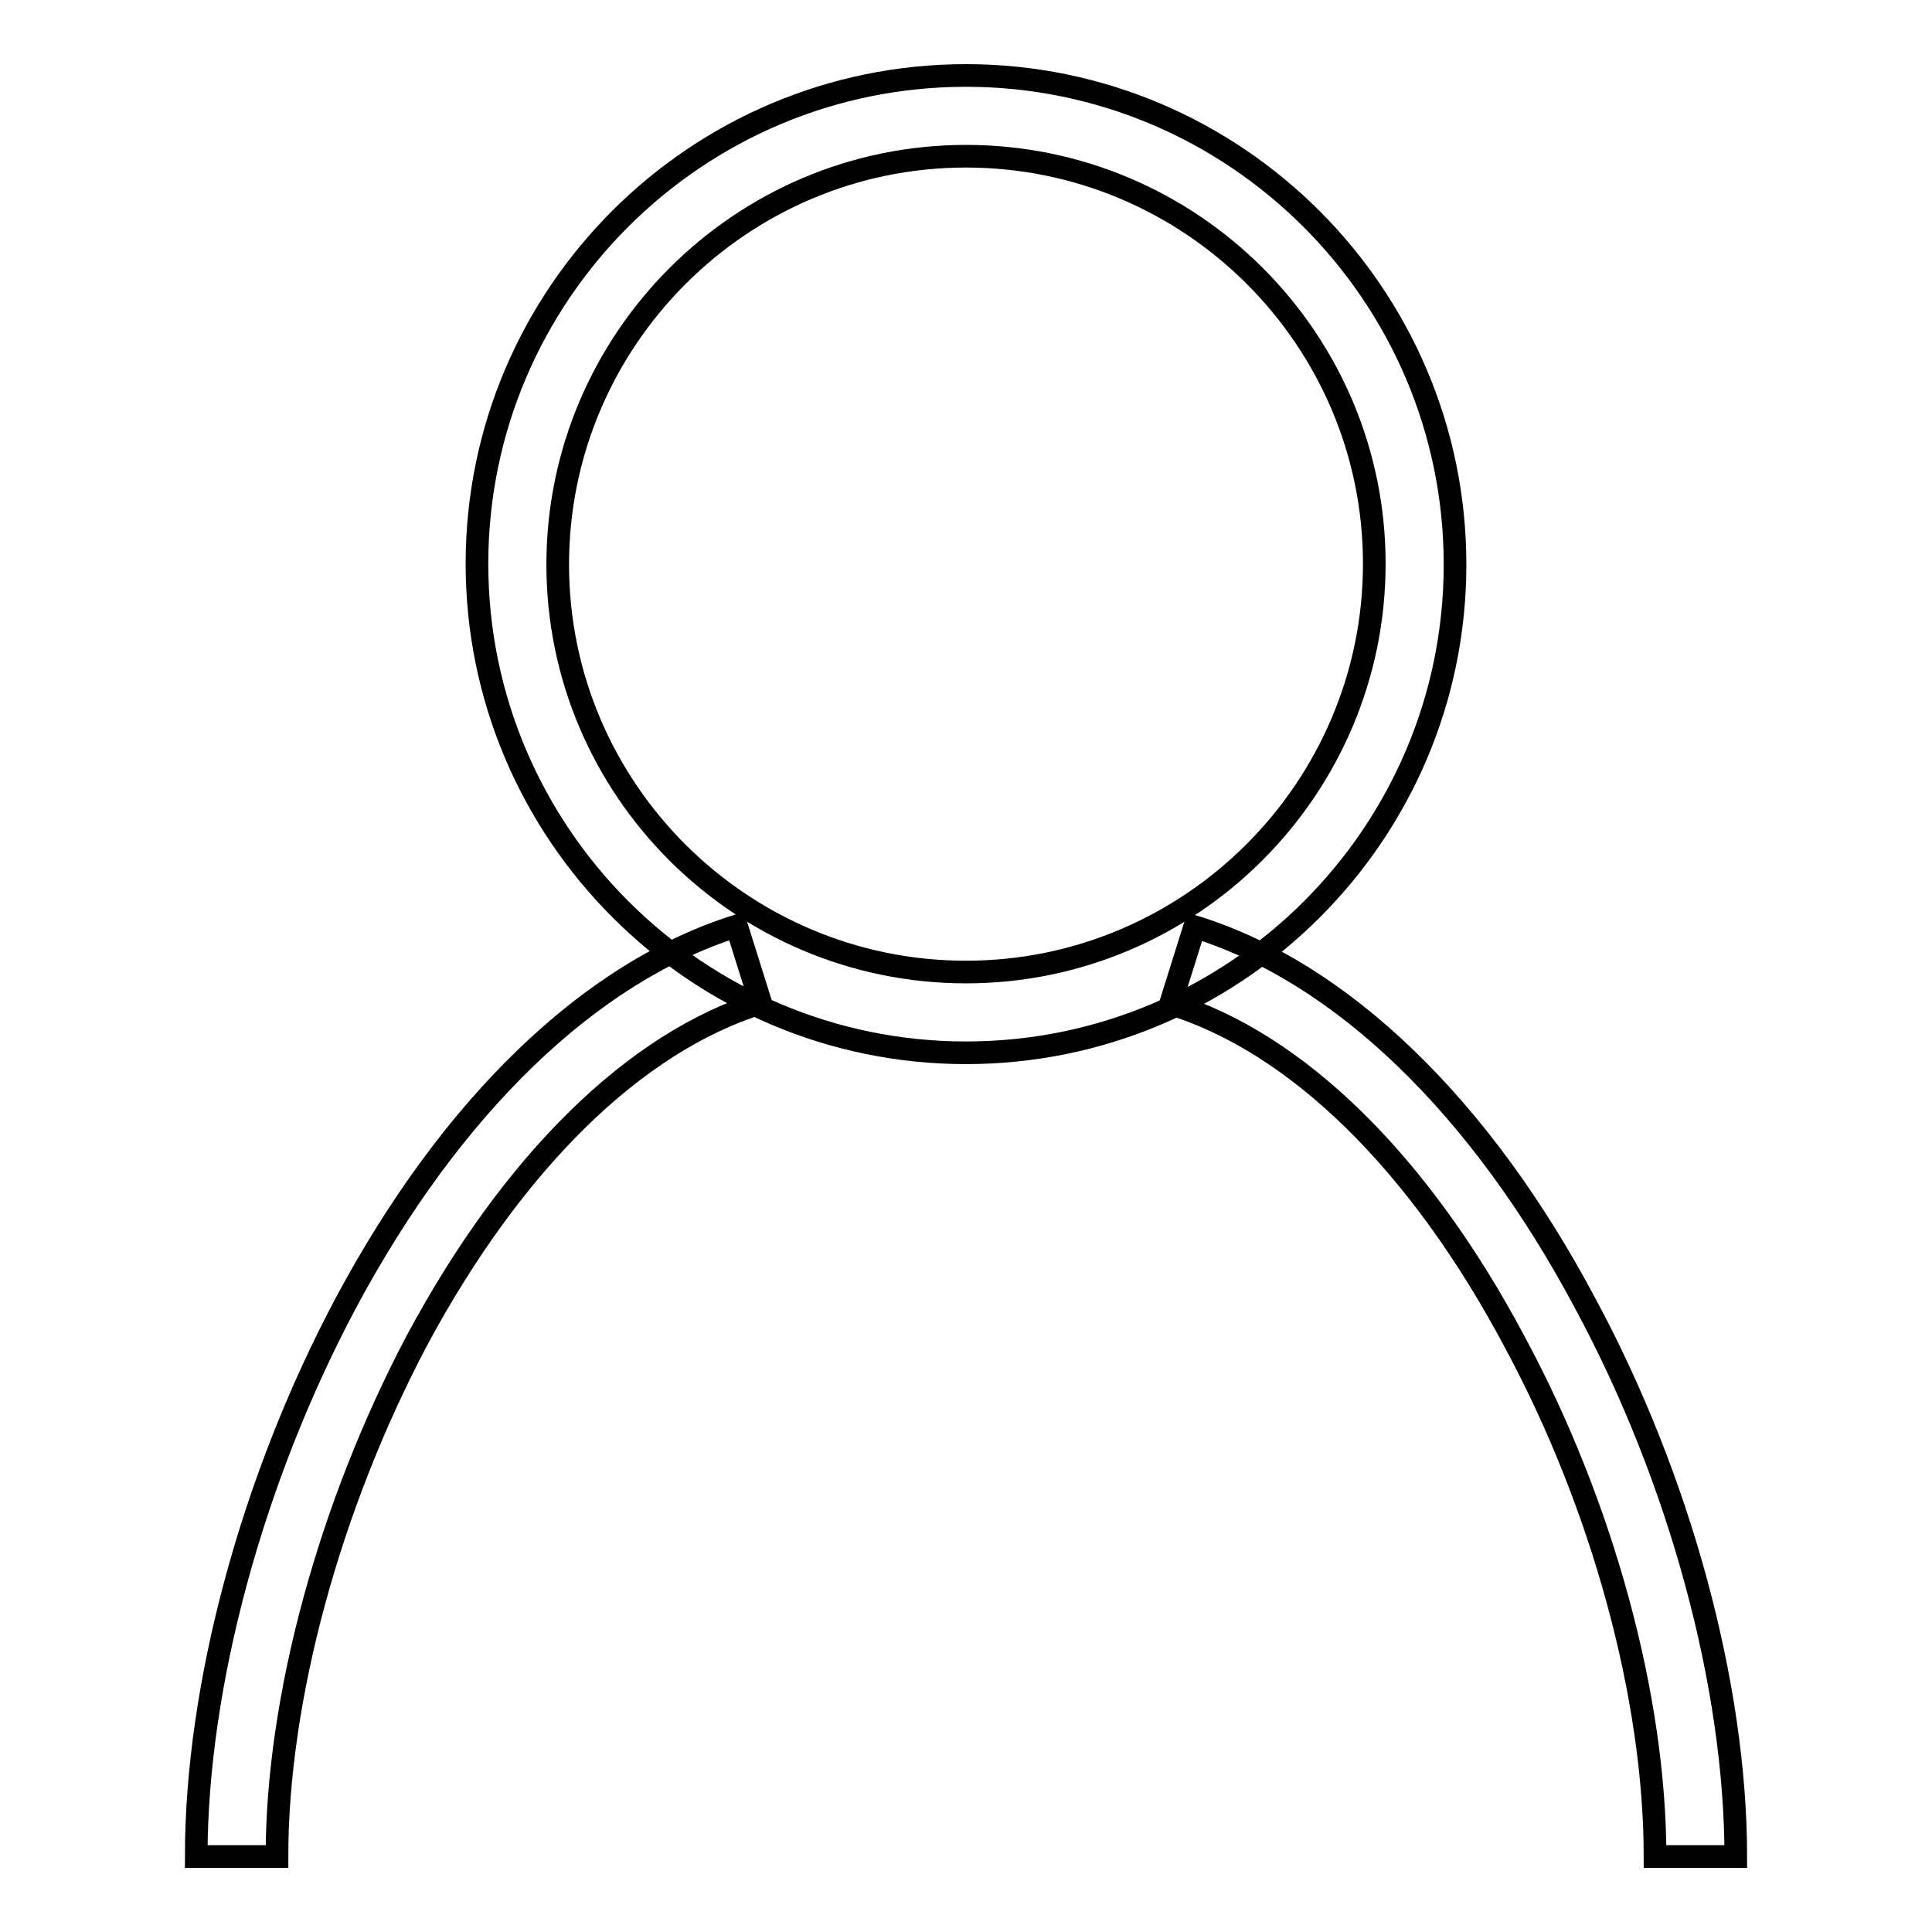
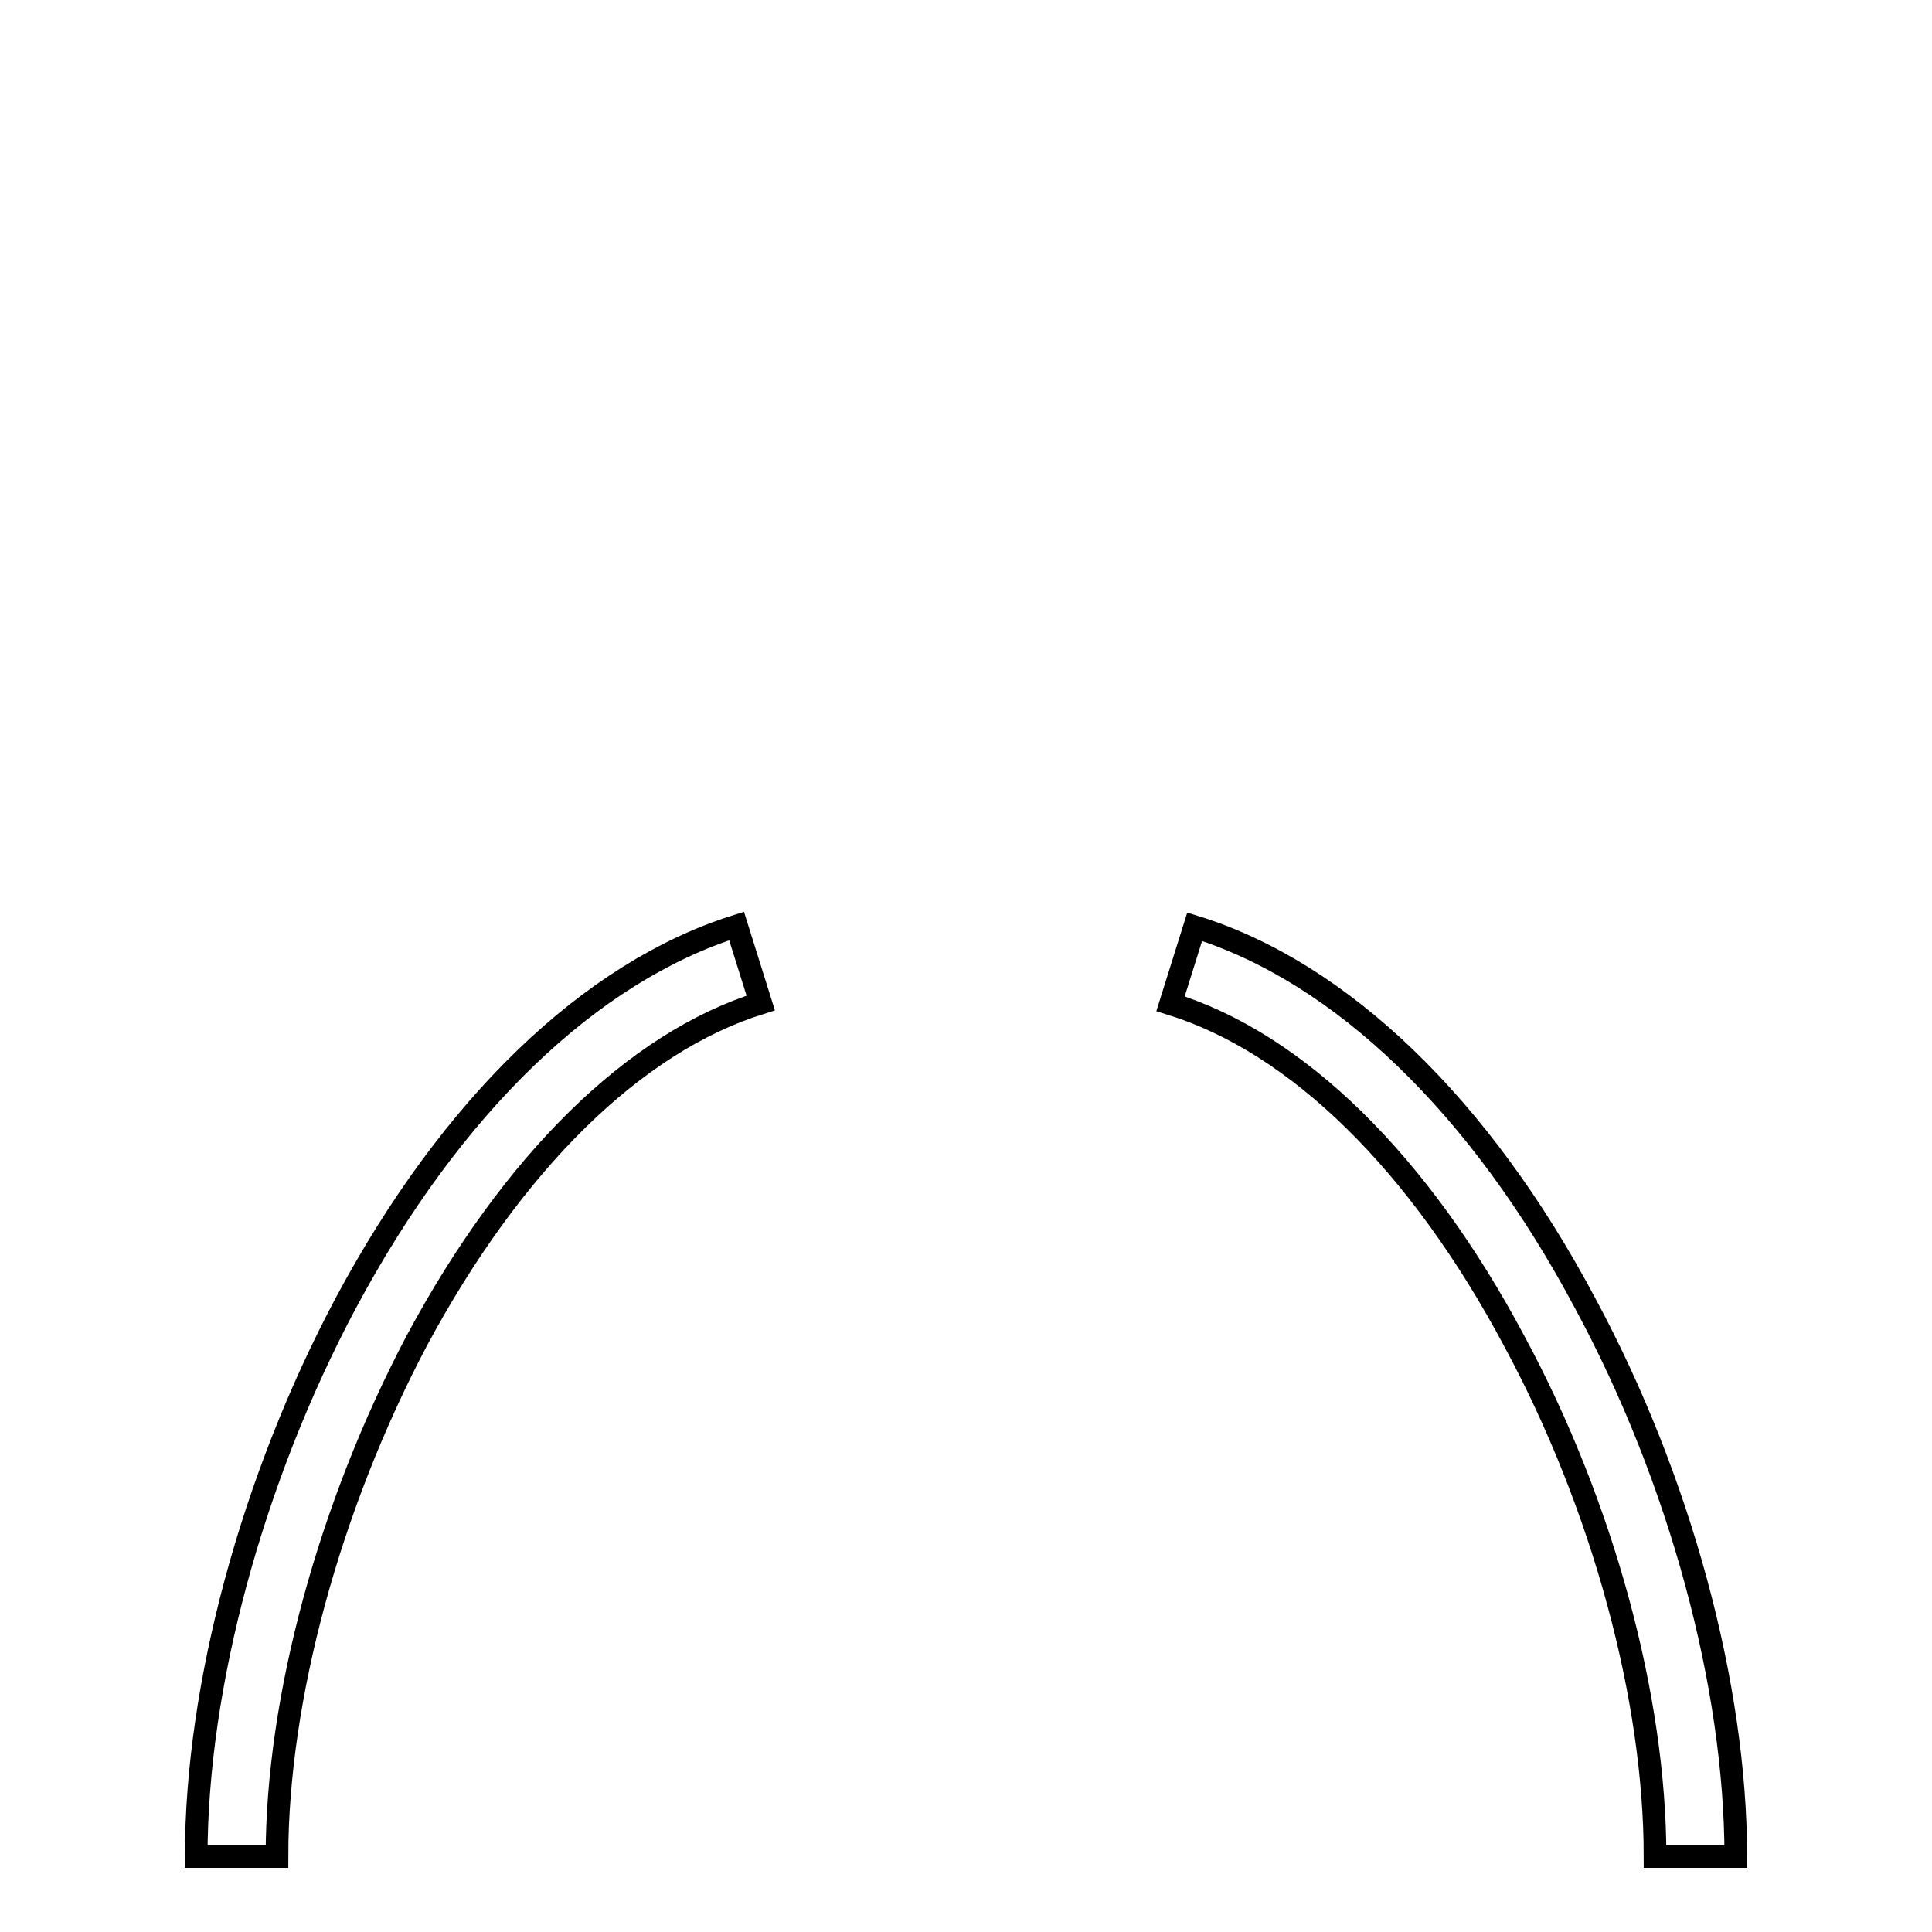
<svg xmlns="http://www.w3.org/2000/svg" version="1.1" x="0px" y="0px" viewBox="0 0 256 256" enable-background="new 0 0 256 256" xml:space="preserve">
  <g>
    <g>
-       <path stroke-width="3" fill-opacity="0" stroke="#000000" d="M128,139.5c-35.7,0-64.8-29.1-64.8-64.8S92.3,10,128,10c35.7,0,64.8,29.1,64.8,64.8S163.7,139.5,128,139.5z M128,20.7c-29.8,0-54.1,24.3-54.1,54.1s24.3,54,54.1,54c29.8,0,54.1-24.3,54.1-54.1S157.8,20.7,128,20.7z" />
      <path stroke-width="3" fill-opacity="0" stroke="#000000" d="M230,246h-10.7c0-21-6.9-46.5-18.6-68.2c-12.6-23.7-28.8-39.6-45.6-44.8l3.2-10.2c19.4,6,37.9,23.8,51.8,50C222.6,196,230,223.4,230,246z" />
      <path stroke-width="3" fill-opacity="0" stroke="#000000" d="M36.7,246H26c0-22.6,7.4-50,19.8-73.3c14-26.2,32.4-43.9,51.8-50l3.2,10.2c-16.7,5.2-32.9,21.1-45.6,44.8C43.7,199.5,36.7,225,36.7,246z" />
    </g>
  </g>
</svg>